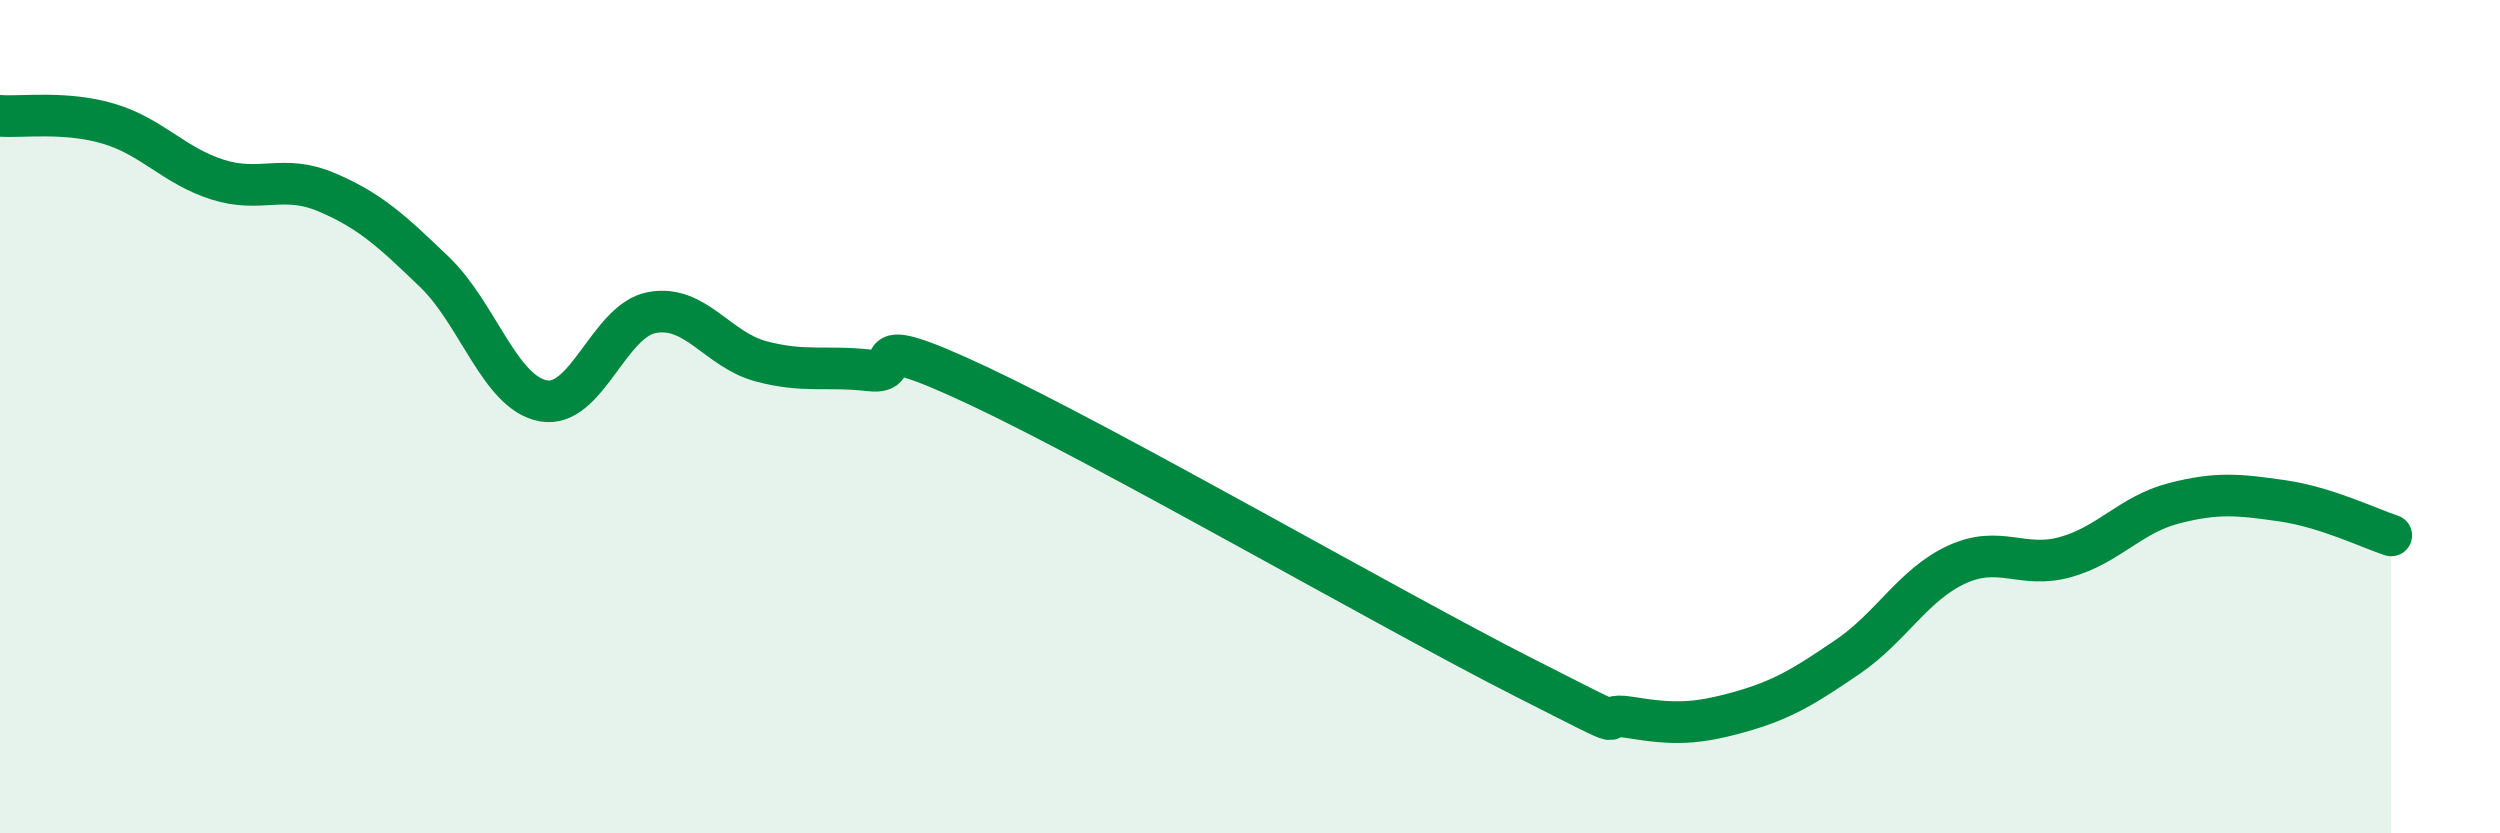
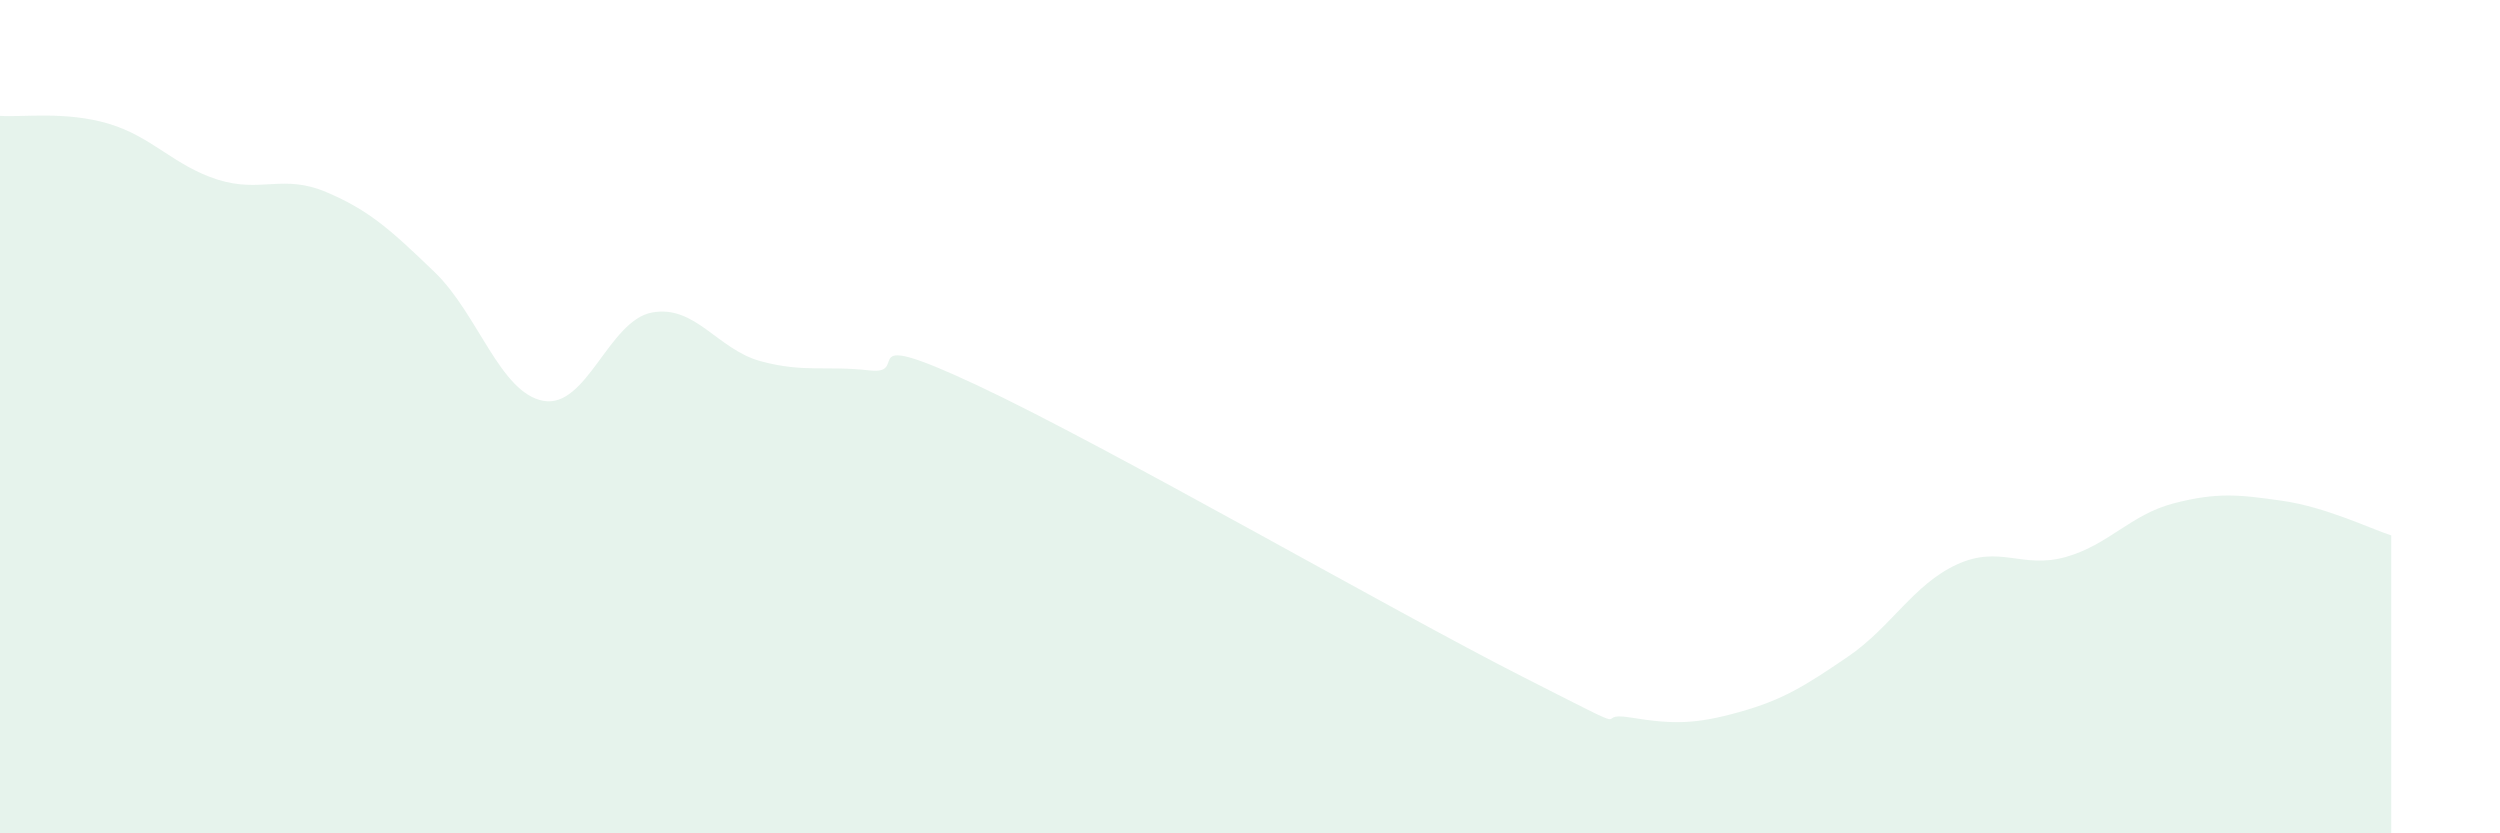
<svg xmlns="http://www.w3.org/2000/svg" width="60" height="20" viewBox="0 0 60 20">
  <path d="M 0,2.78 C 0.52,2.82 1.57,2.66 2.61,2.97 C 3.65,3.28 4.18,3.98 5.22,4.31 C 6.26,4.64 6.79,4.17 7.83,4.61 C 8.87,5.05 9.39,5.53 10.43,6.53 C 11.47,7.53 12,9.43 13.04,9.62 C 14.08,9.81 14.61,7.69 15.65,7.5 C 16.69,7.31 17.22,8.39 18.26,8.67 C 19.3,8.95 19.83,8.77 20.87,8.89 C 21.91,9.01 20.35,7.79 23.48,9.26 C 26.61,10.73 33.39,14.64 36.52,16.23 C 39.65,17.82 38.09,17.05 39.13,17.22 C 40.17,17.39 40.7,17.38 41.74,17.09 C 42.78,16.8 43.31,16.47 44.35,15.76 C 45.39,15.05 45.92,14.03 46.96,13.55 C 48,13.07 48.53,13.66 49.57,13.37 C 50.61,13.08 51.13,12.35 52.17,12.08 C 53.21,11.81 53.74,11.87 54.78,12.02 C 55.82,12.17 56.87,12.68 57.39,12.85L57.39 20L0 20Z" fill="#008740" opacity="0.1" stroke-linecap="round" stroke-linejoin="round" />
-   <path d="M 0,2.78 C 0.52,2.82 1.57,2.66 2.61,2.97 C 3.65,3.28 4.18,3.98 5.22,4.31 C 6.26,4.64 6.79,4.17 7.83,4.61 C 8.87,5.05 9.39,5.53 10.43,6.53 C 11.47,7.53 12,9.43 13.04,9.62 C 14.08,9.81 14.61,7.69 15.65,7.5 C 16.69,7.31 17.22,8.39 18.26,8.67 C 19.3,8.95 19.83,8.77 20.87,8.89 C 21.91,9.01 20.35,7.79 23.48,9.26 C 26.61,10.73 33.39,14.64 36.52,16.23 C 39.65,17.82 38.09,17.05 39.13,17.22 C 40.17,17.39 40.7,17.38 41.74,17.09 C 42.78,16.8 43.31,16.47 44.35,15.76 C 45.39,15.05 45.92,14.03 46.96,13.55 C 48,13.07 48.53,13.66 49.57,13.37 C 50.61,13.08 51.13,12.35 52.17,12.08 C 53.21,11.81 53.74,11.87 54.78,12.02 C 55.82,12.17 56.87,12.68 57.39,12.85" stroke="#008740" stroke-width="1" fill="none" stroke-linecap="round" stroke-linejoin="round" />
</svg>